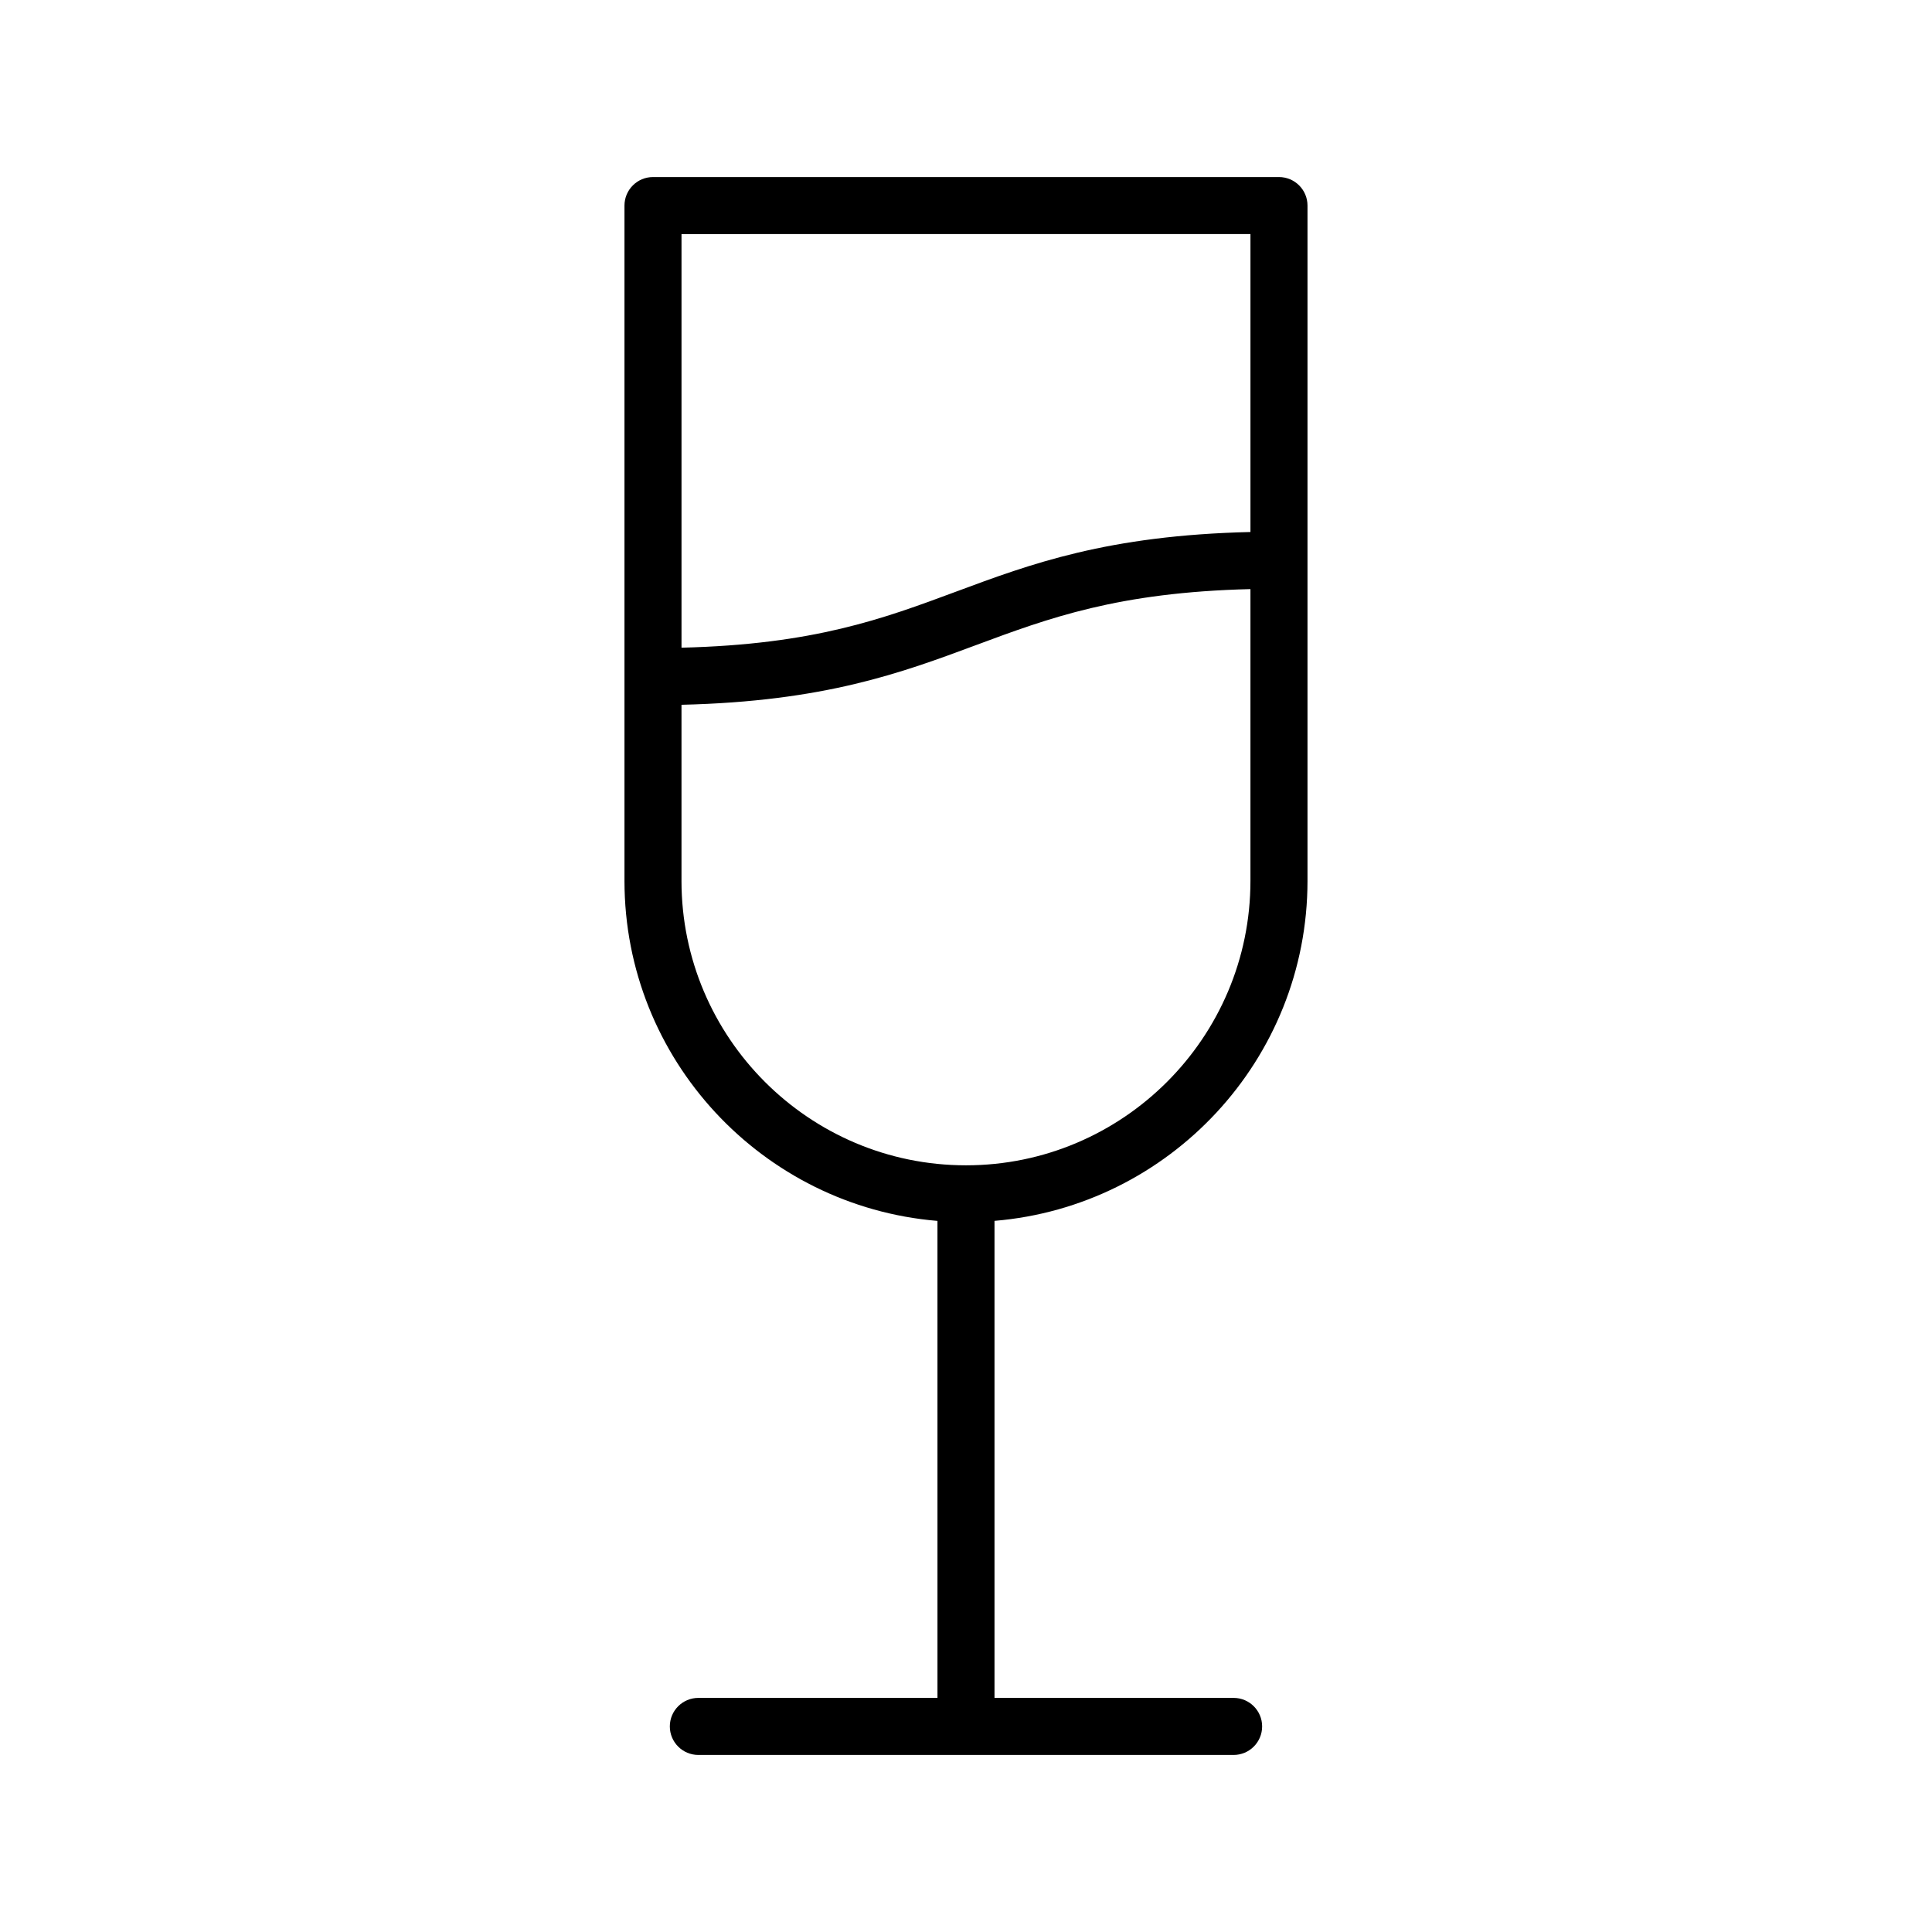
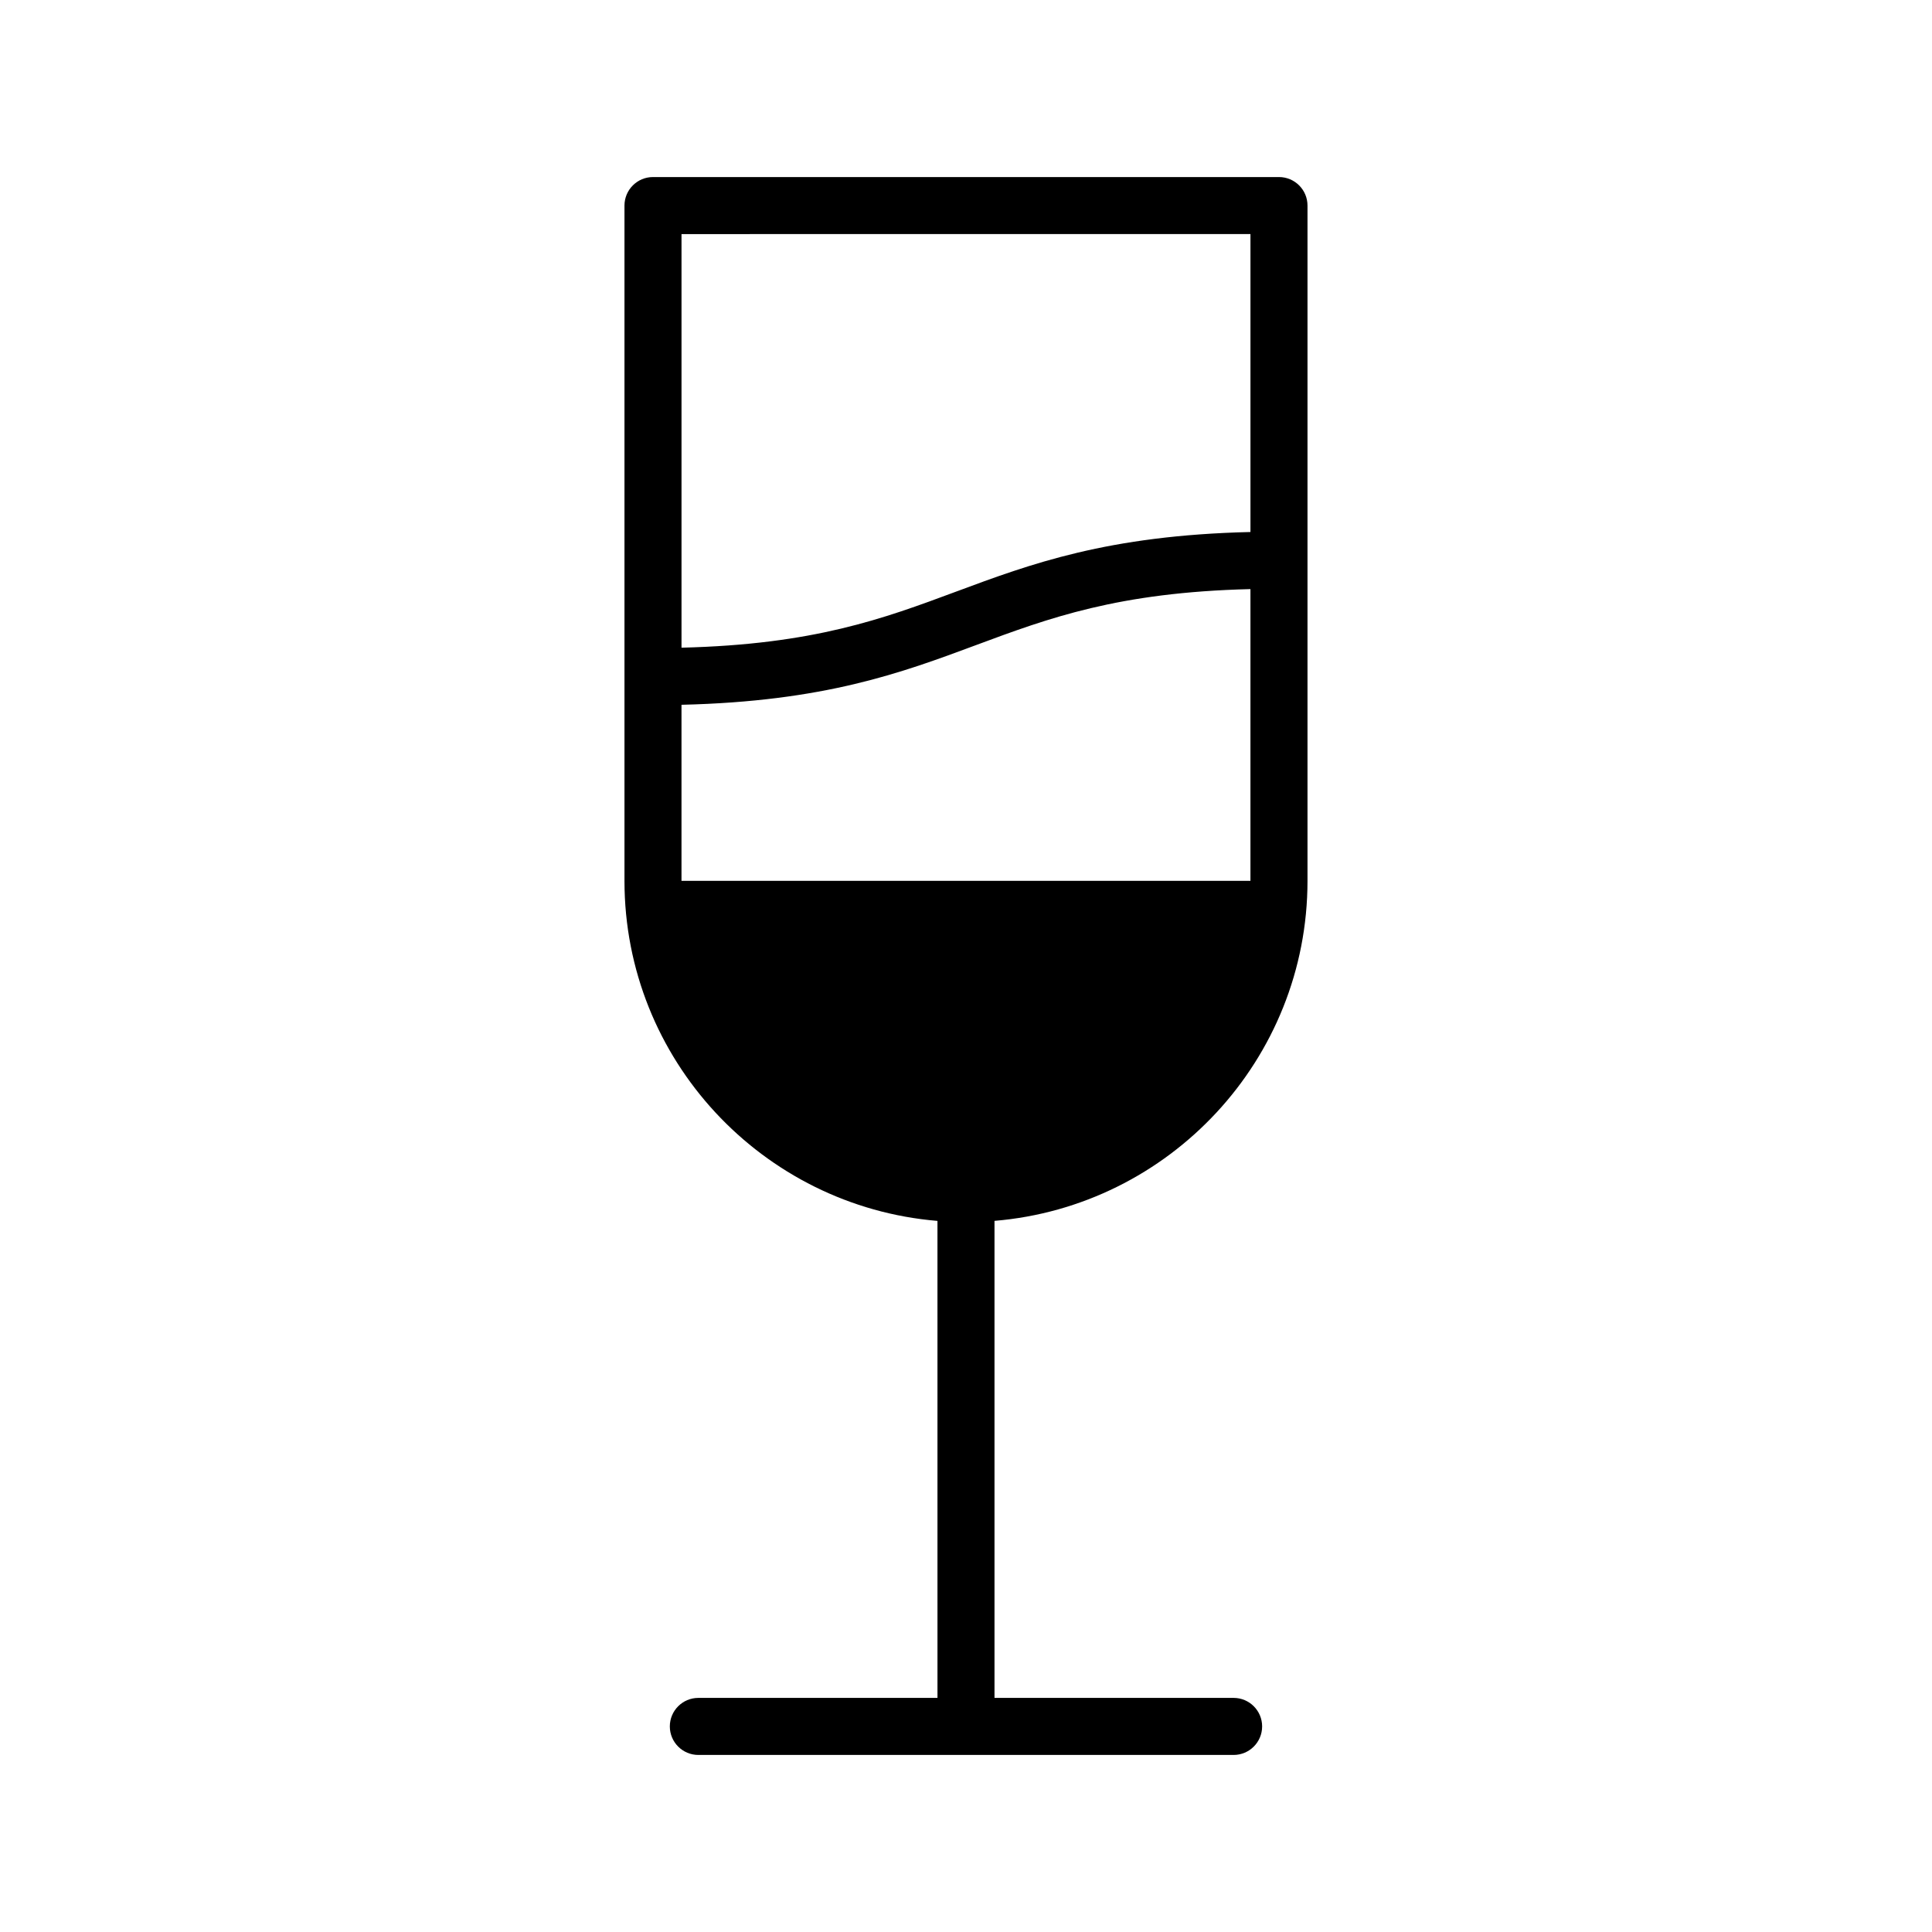
<svg xmlns="http://www.w3.org/2000/svg" fill="#000000" width="800px" height="800px" version="1.1" viewBox="144 144 512 512">
-   <path d="m490.5 377.43v-178.95c0-4.172-3.379-7.559-7.559-7.559h-165.89c-4.176 0-7.559 3.387-7.559 7.559v178.95c0 47.352 36.57 86.262 82.945 90.121l0.004 126.41h-63.371c-4.176 0-7.559 3.387-7.559 7.559 0 4.172 3.379 7.559 7.559 7.559h141.85c4.176 0 7.559-3.387 7.559-7.559 0-4.172-3.379-7.559-7.559-7.559h-63.367v-126.42c46.371-3.859 82.949-42.762 82.949-90.113zm-15.117-171.4v78.957c-37.902 0.891-58.281 8.465-78.023 15.805-19.324 7.184-37.664 14-72.754 14.852v-109.61zm-150.78 171.4v-46.656c37.902-0.891 58.281-8.465 78.023-15.805 19.324-7.184 37.664-14 72.754-14.852v77.312c0 41.57-33.82 75.391-75.391 75.391-41.566-0.004-75.387-33.824-75.387-75.391z" />
+   <path d="m490.5 377.43v-178.95c0-4.172-3.379-7.559-7.559-7.559h-165.89c-4.176 0-7.559 3.387-7.559 7.559v178.95c0 47.352 36.57 86.262 82.945 90.121l0.004 126.41h-63.371c-4.176 0-7.559 3.387-7.559 7.559 0 4.172 3.379 7.559 7.559 7.559h141.85c4.176 0 7.559-3.387 7.559-7.559 0-4.172-3.379-7.559-7.559-7.559h-63.367v-126.42c46.371-3.859 82.949-42.762 82.949-90.113zm-15.117-171.4v78.957c-37.902 0.891-58.281 8.465-78.023 15.805-19.324 7.184-37.664 14-72.754 14.852v-109.61zm-150.78 171.4v-46.656c37.902-0.891 58.281-8.465 78.023-15.805 19.324-7.184 37.664-14 72.754-14.852v77.312z" />
</svg>